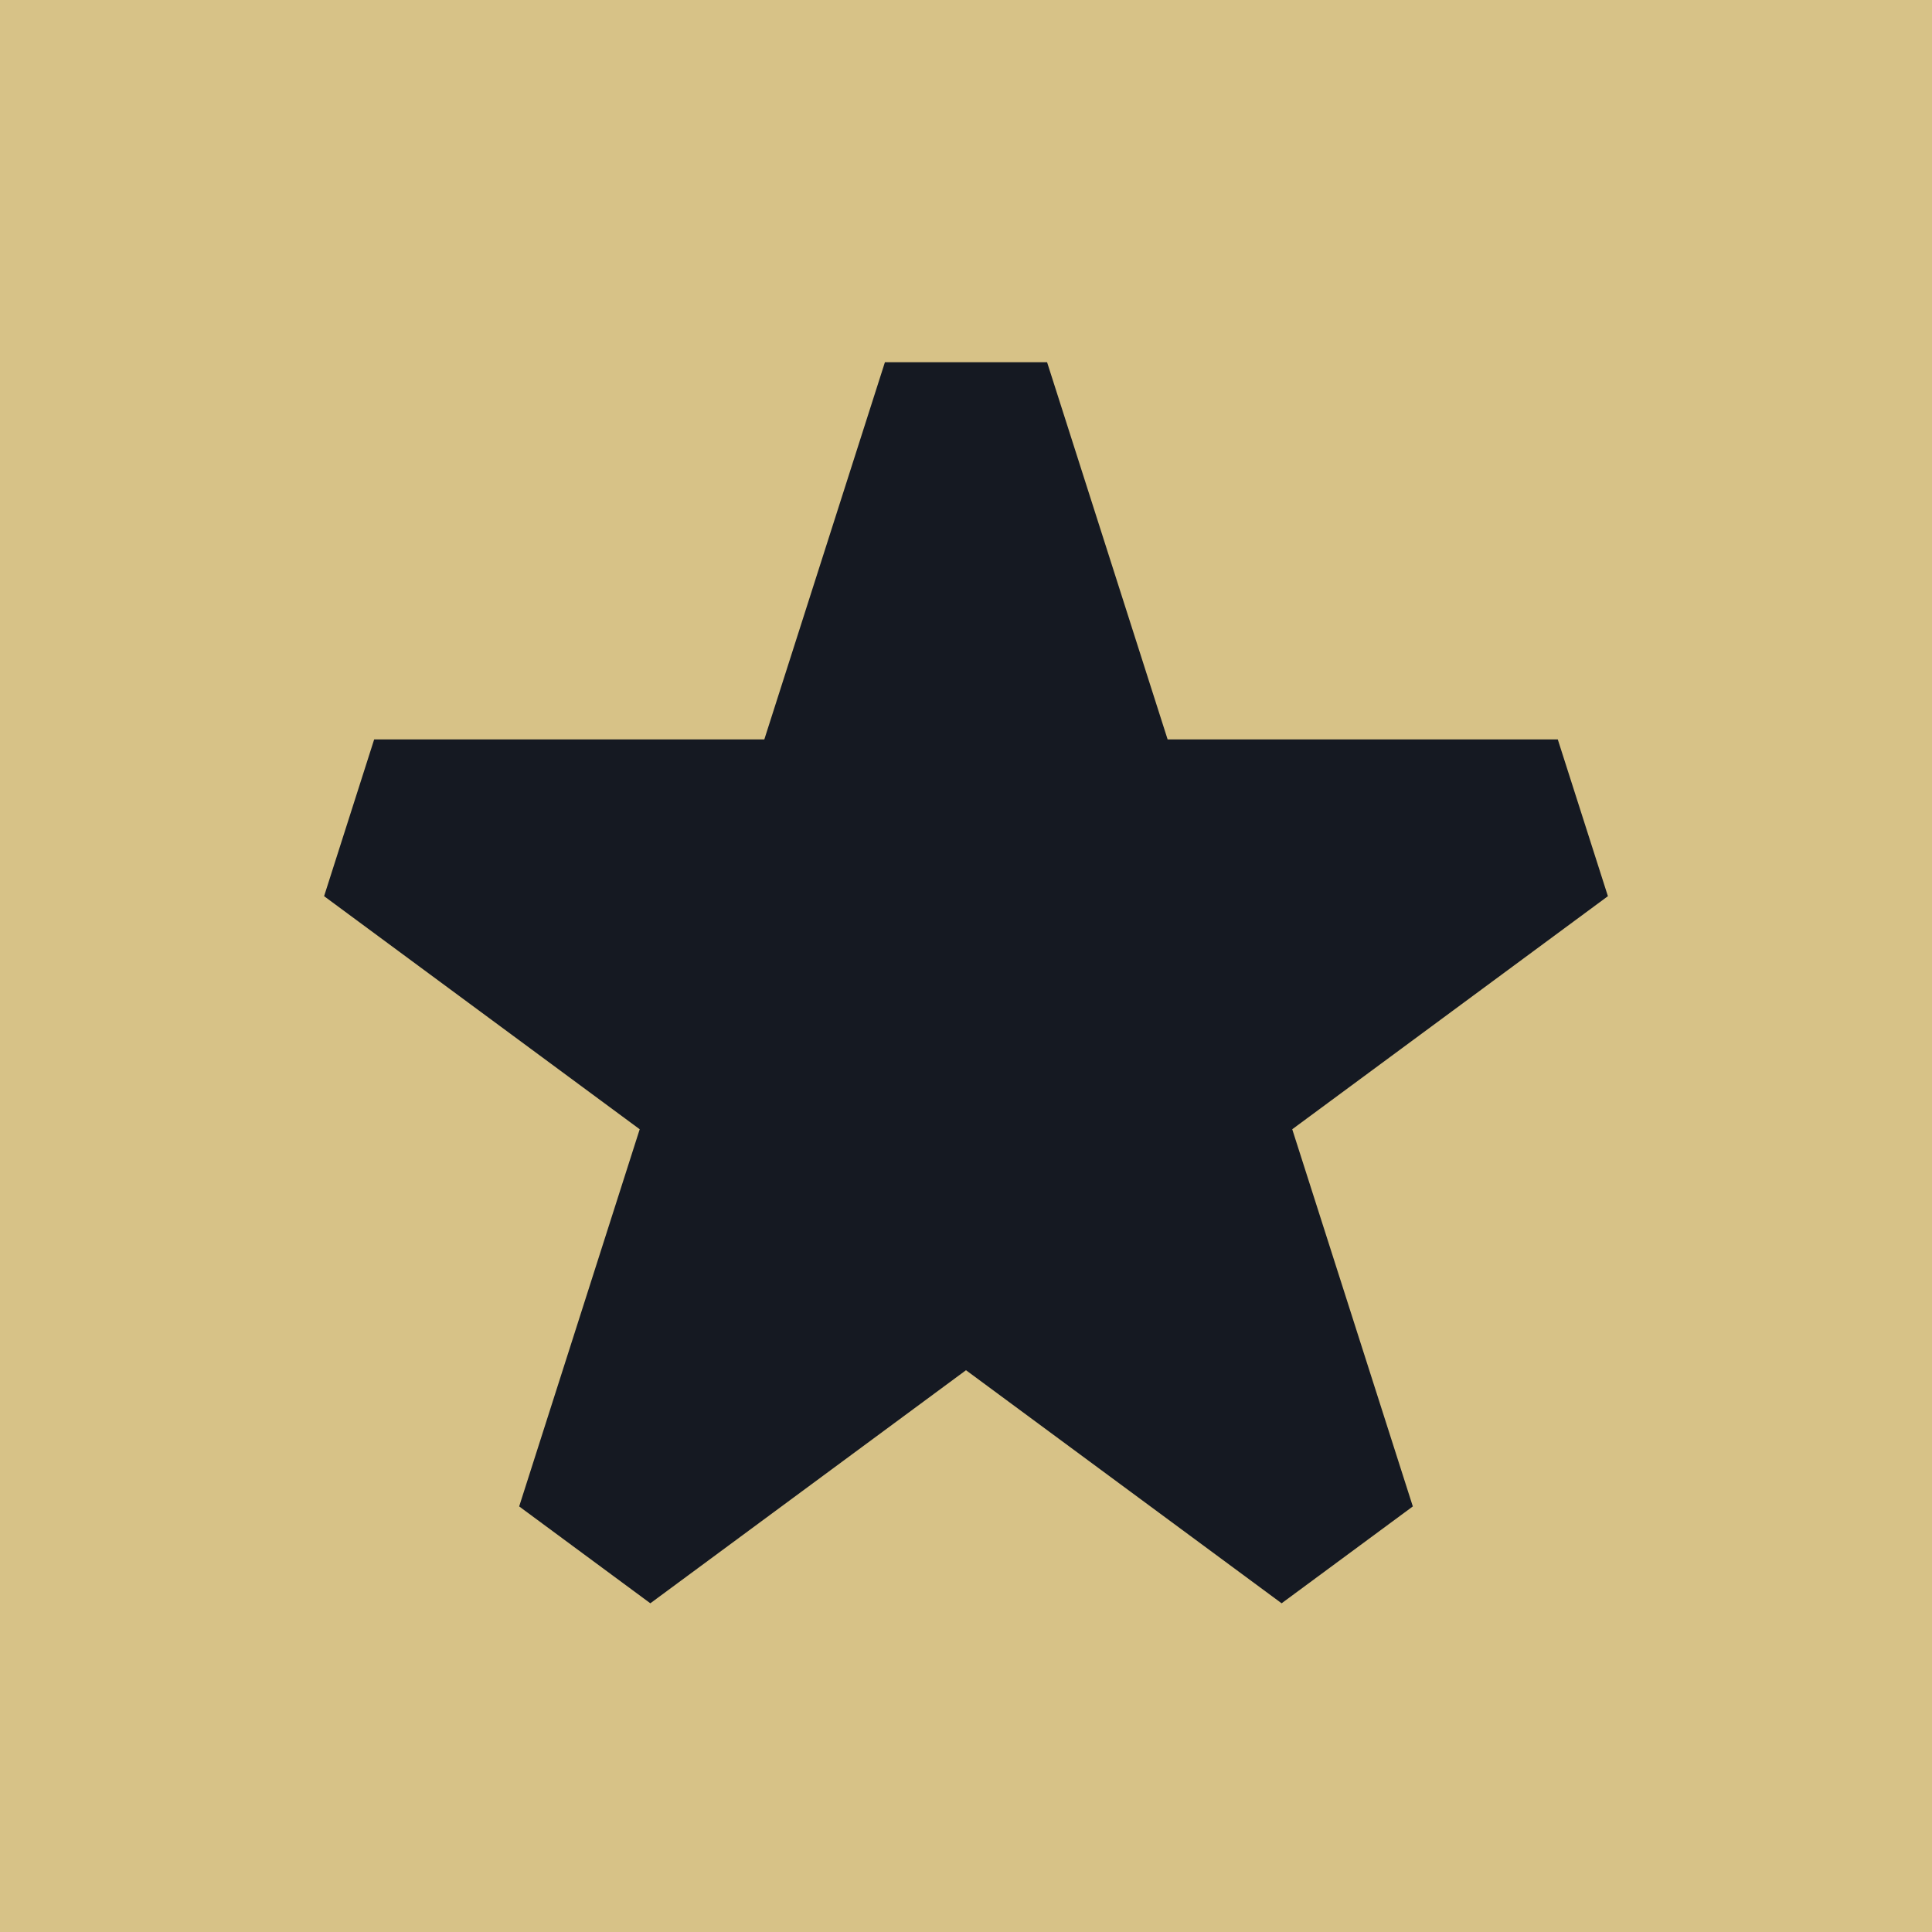
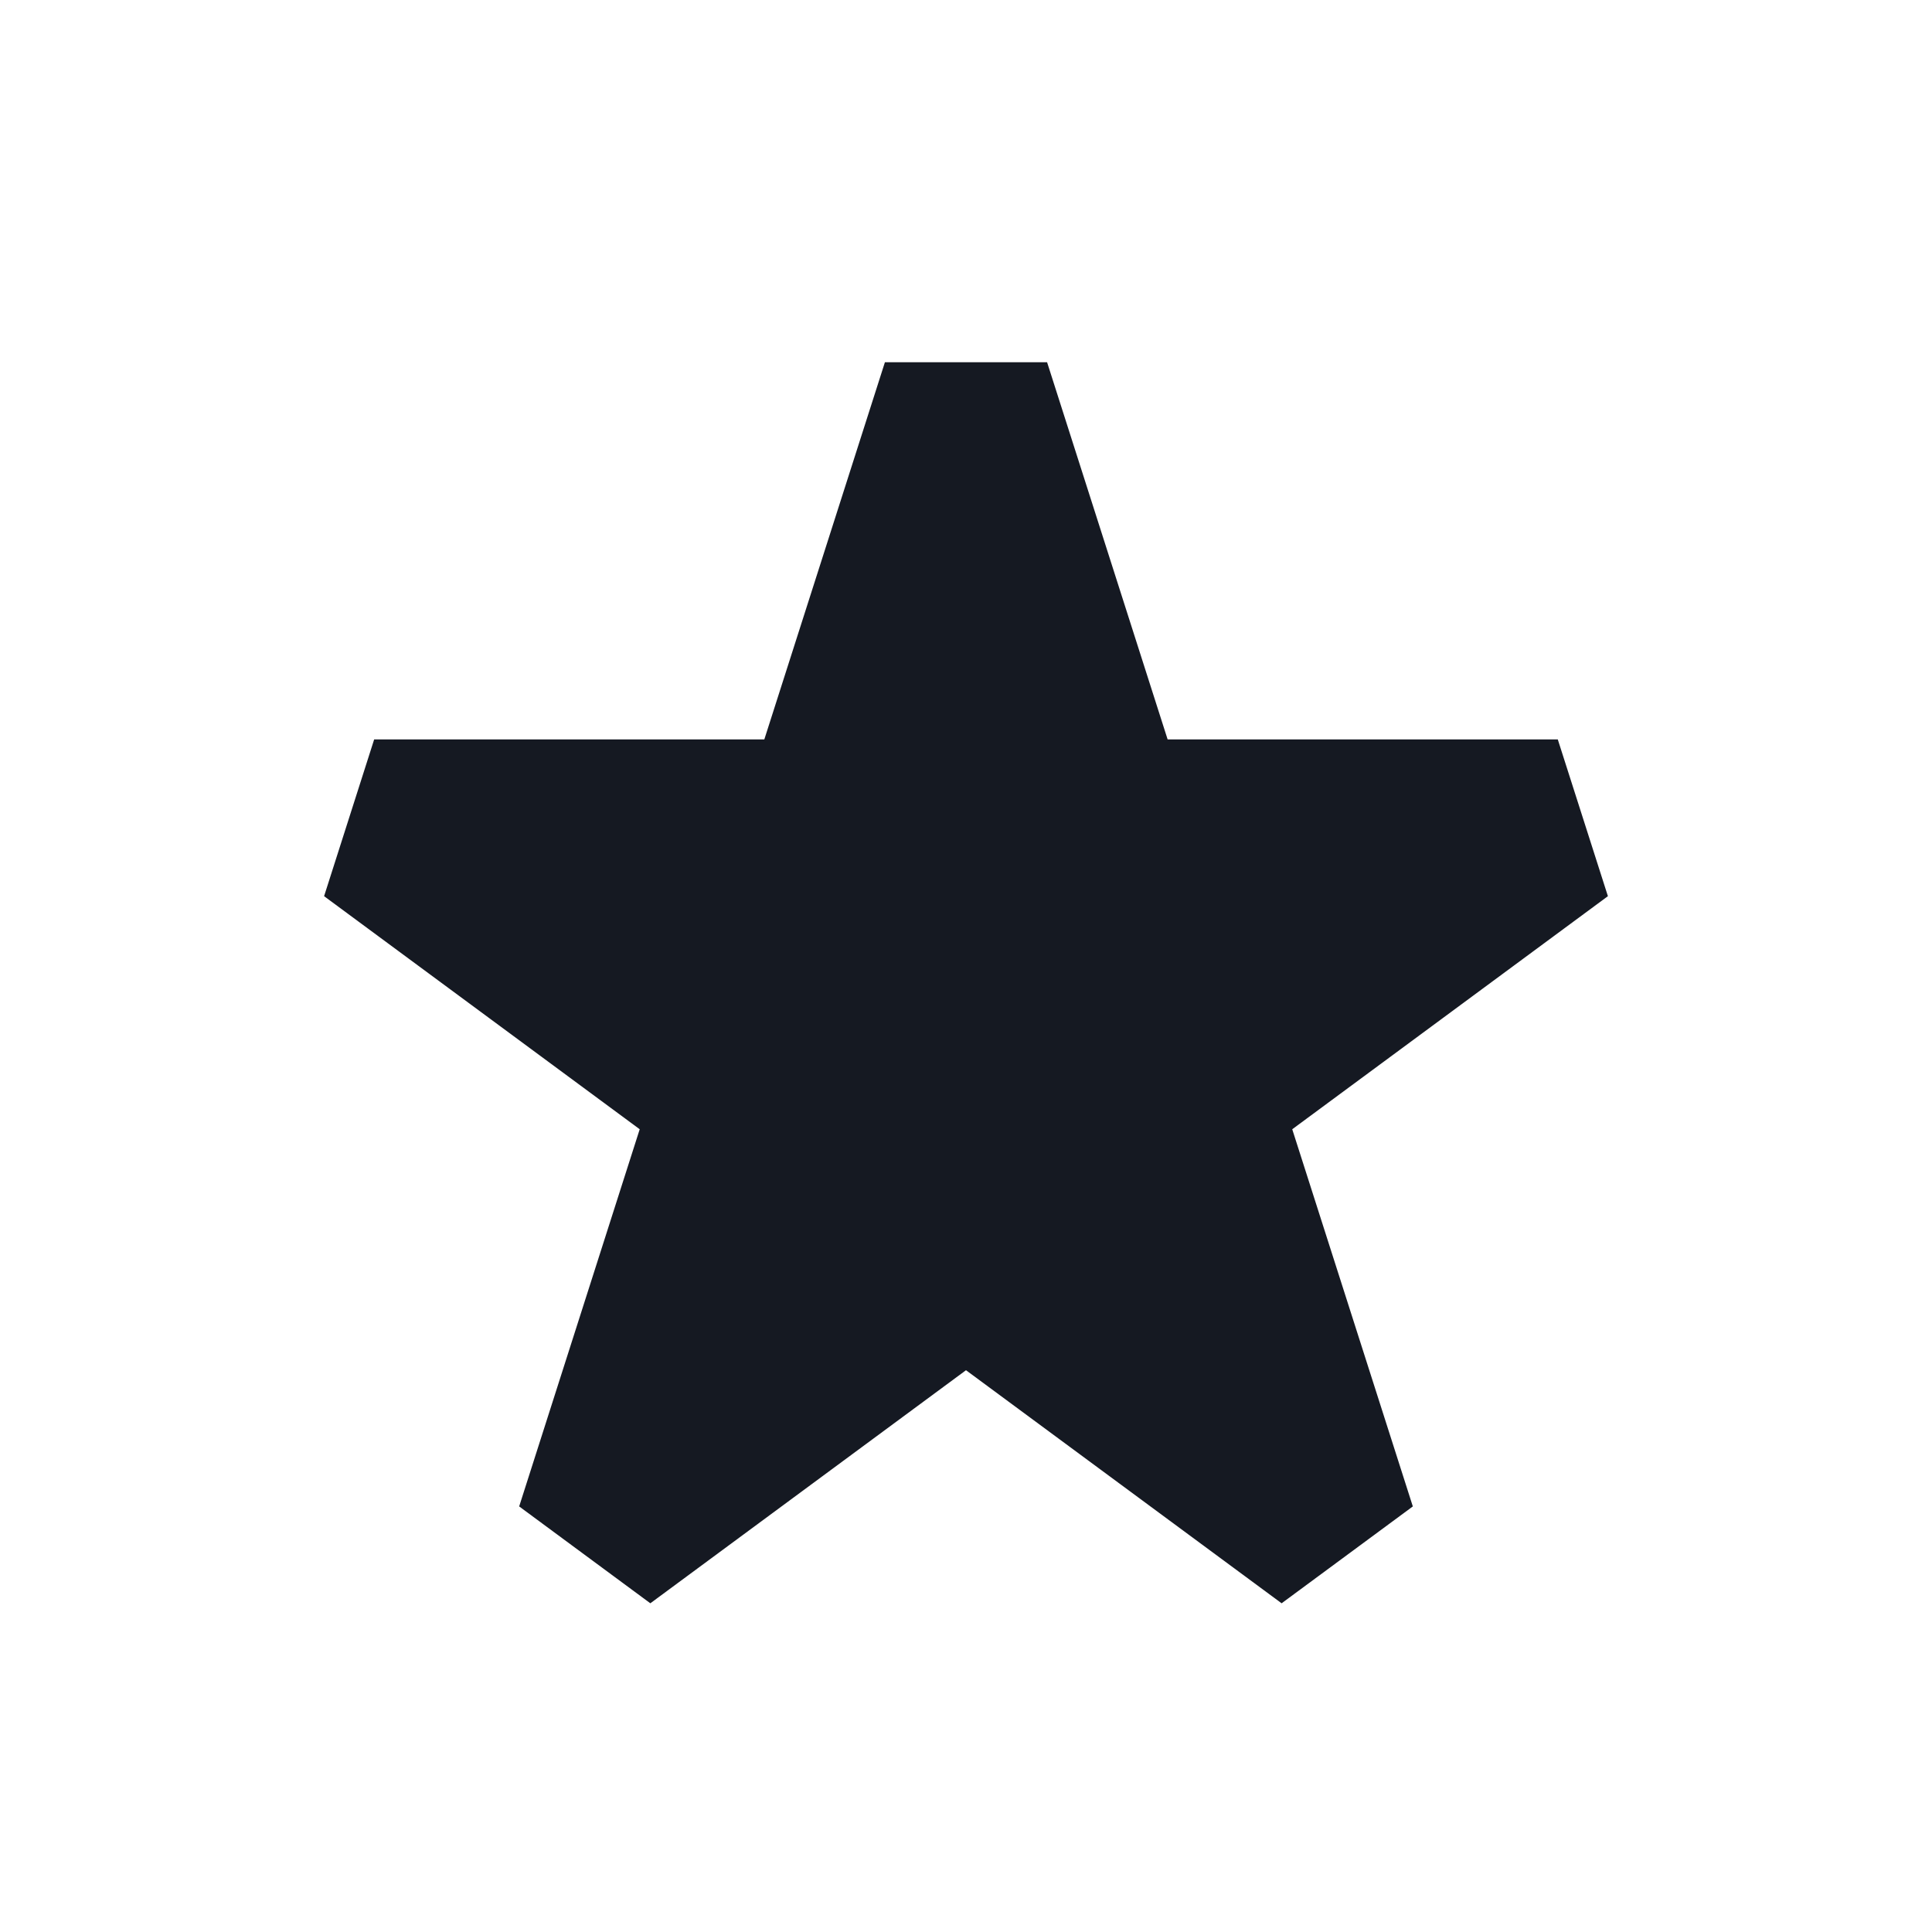
<svg xmlns="http://www.w3.org/2000/svg" width="36" height="36" viewBox="0 0 36 36" fill="none">
-   <rect width="36" height="36" fill="#D7C287" />
  <path d="M19.511 6.75H16.489L14.242 13.778L6.972 13.778L6.039 16.699L11.92 21.042L9.674 28.07L12.118 29.875L18 25.532L23.881 29.875L26.326 28.07L24.079 21.042L29.961 16.699L29.027 13.778H21.757L19.511 6.75Z" fill="#151922" />
</svg>